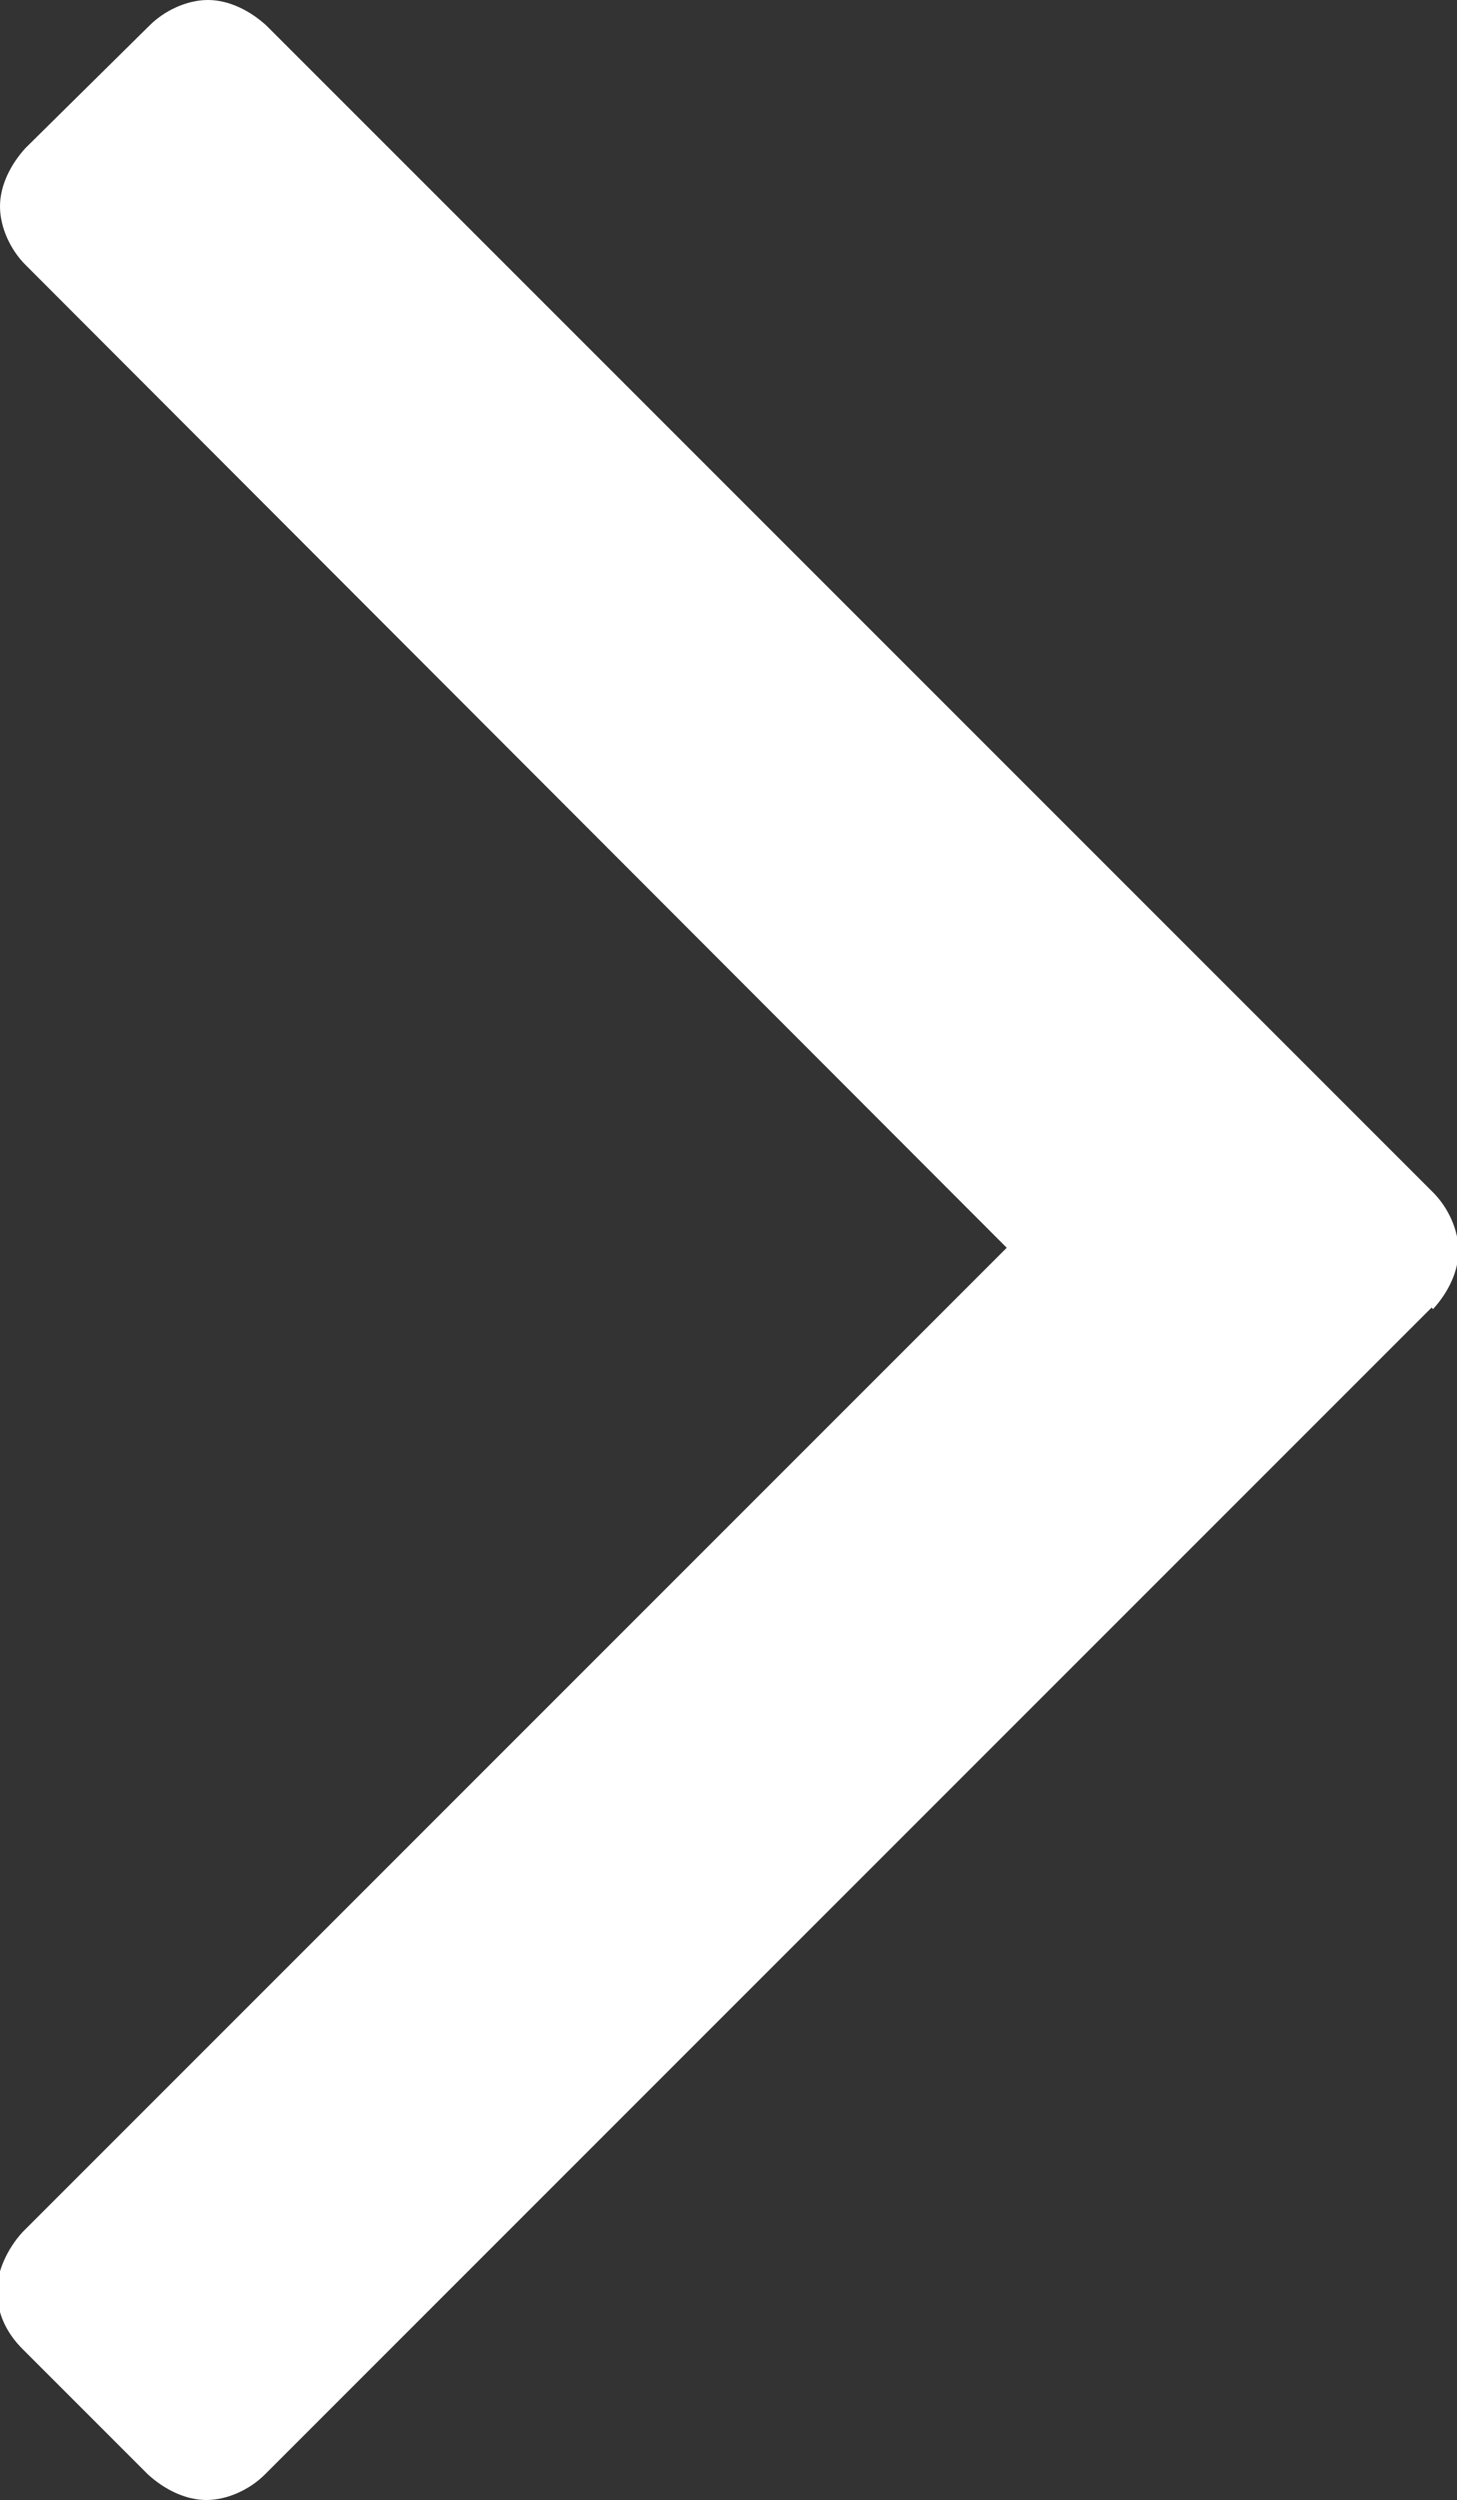
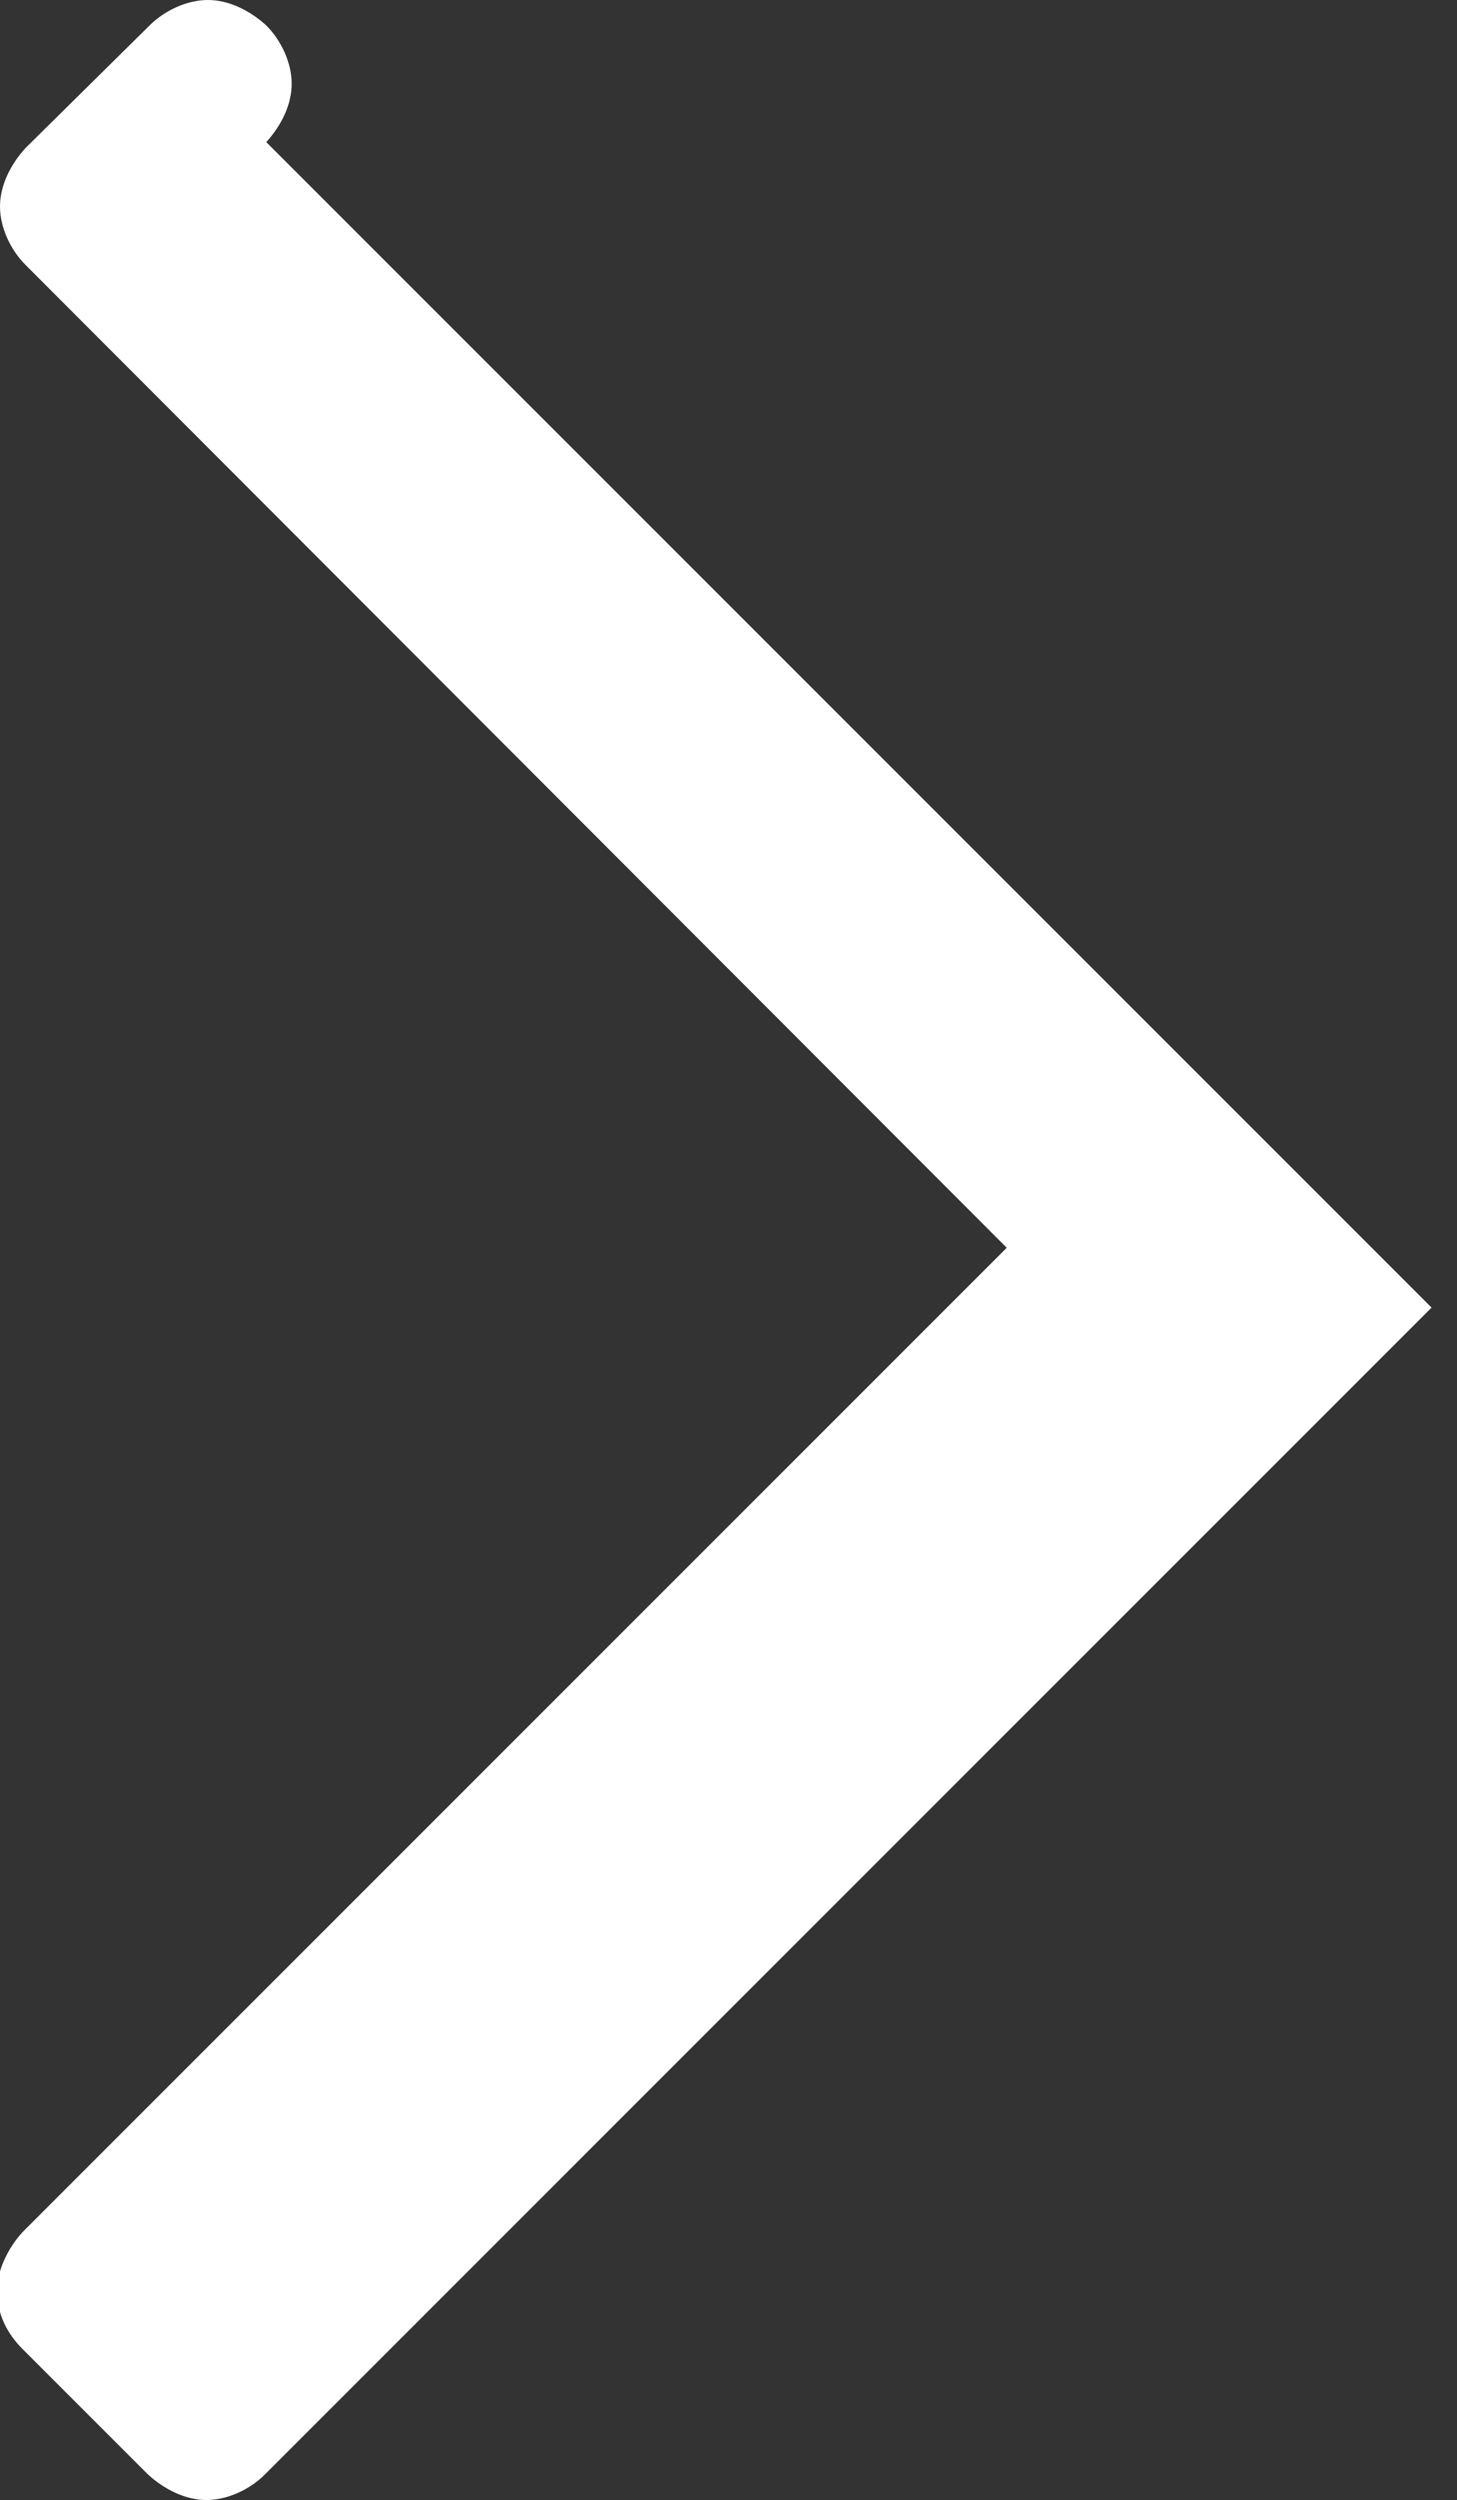
<svg xmlns="http://www.w3.org/2000/svg" id="_レイヤー_2" viewBox="0 0 9.74 16.71">
  <rect x="0" y="0" width="9.74" height="16.71" fill="#333333" stroke="none" />
  <defs>
    <style>.cls-1{fill:#fff;}</style>
  </defs>
  <g id="layout">
-     <path class="cls-1" d="M9.57,8.74l-7.8,7.8c-.1.1-.25.17-.39.17s-.28-.07-.39-.17l-.84-.84c-.1-.1-.17-.23-.17-.39,0-.13.07-.28.17-.39l6.58-6.58L.17,1.77c-.1-.1-.17-.25-.17-.39s.07-.28.17-.39L1,.17c.1-.1.25-.17.39-.17s.28.07.39.17l7.8,7.8c.1.1.17.25.17.39s-.07.28-.17.39Z" />
+     <path class="cls-1" d="M9.57,8.74l-7.8,7.8c-.1.1-.25.17-.39.17s-.28-.07-.39-.17l-.84-.84c-.1-.1-.17-.23-.17-.39,0-.13.07-.28.17-.39l6.58-6.58L.17,1.77c-.1-.1-.17-.25-.17-.39s.07-.28.17-.39L1,.17c.1-.1.25-.17.39-.17s.28.07.39.17c.1.1.17.25.17.39s-.07.28-.17.39Z" />
  </g>
</svg>